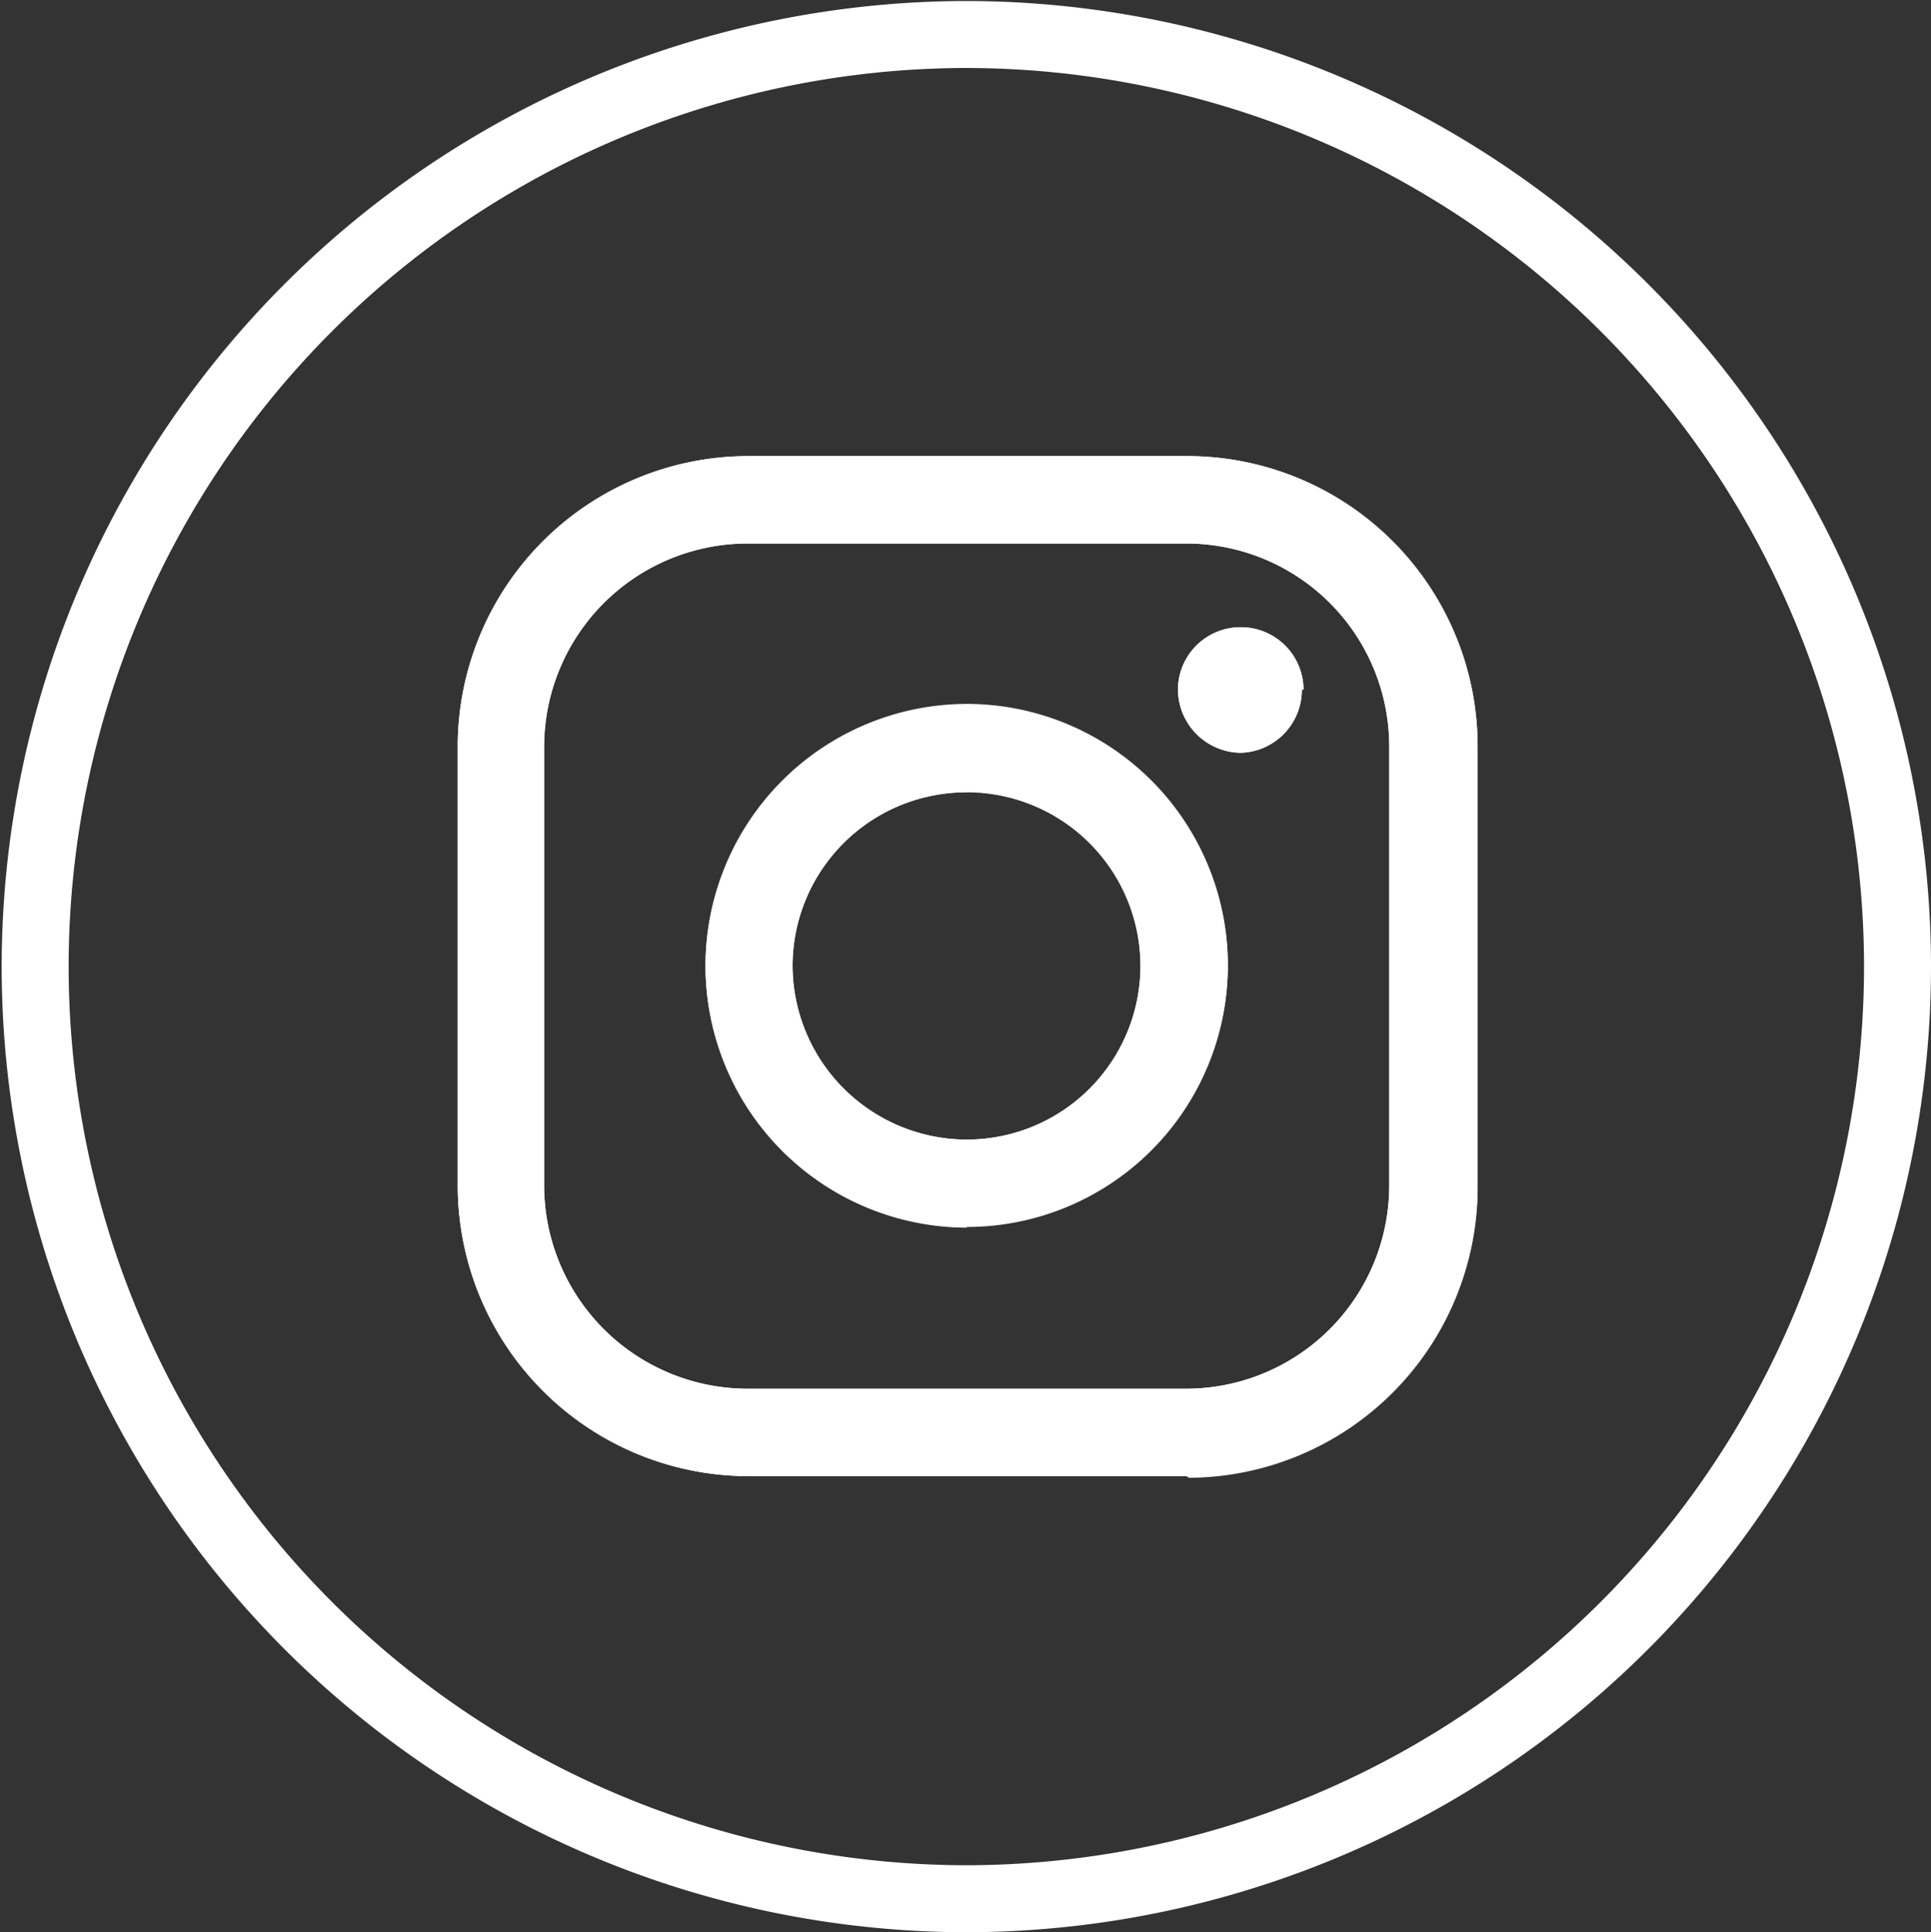
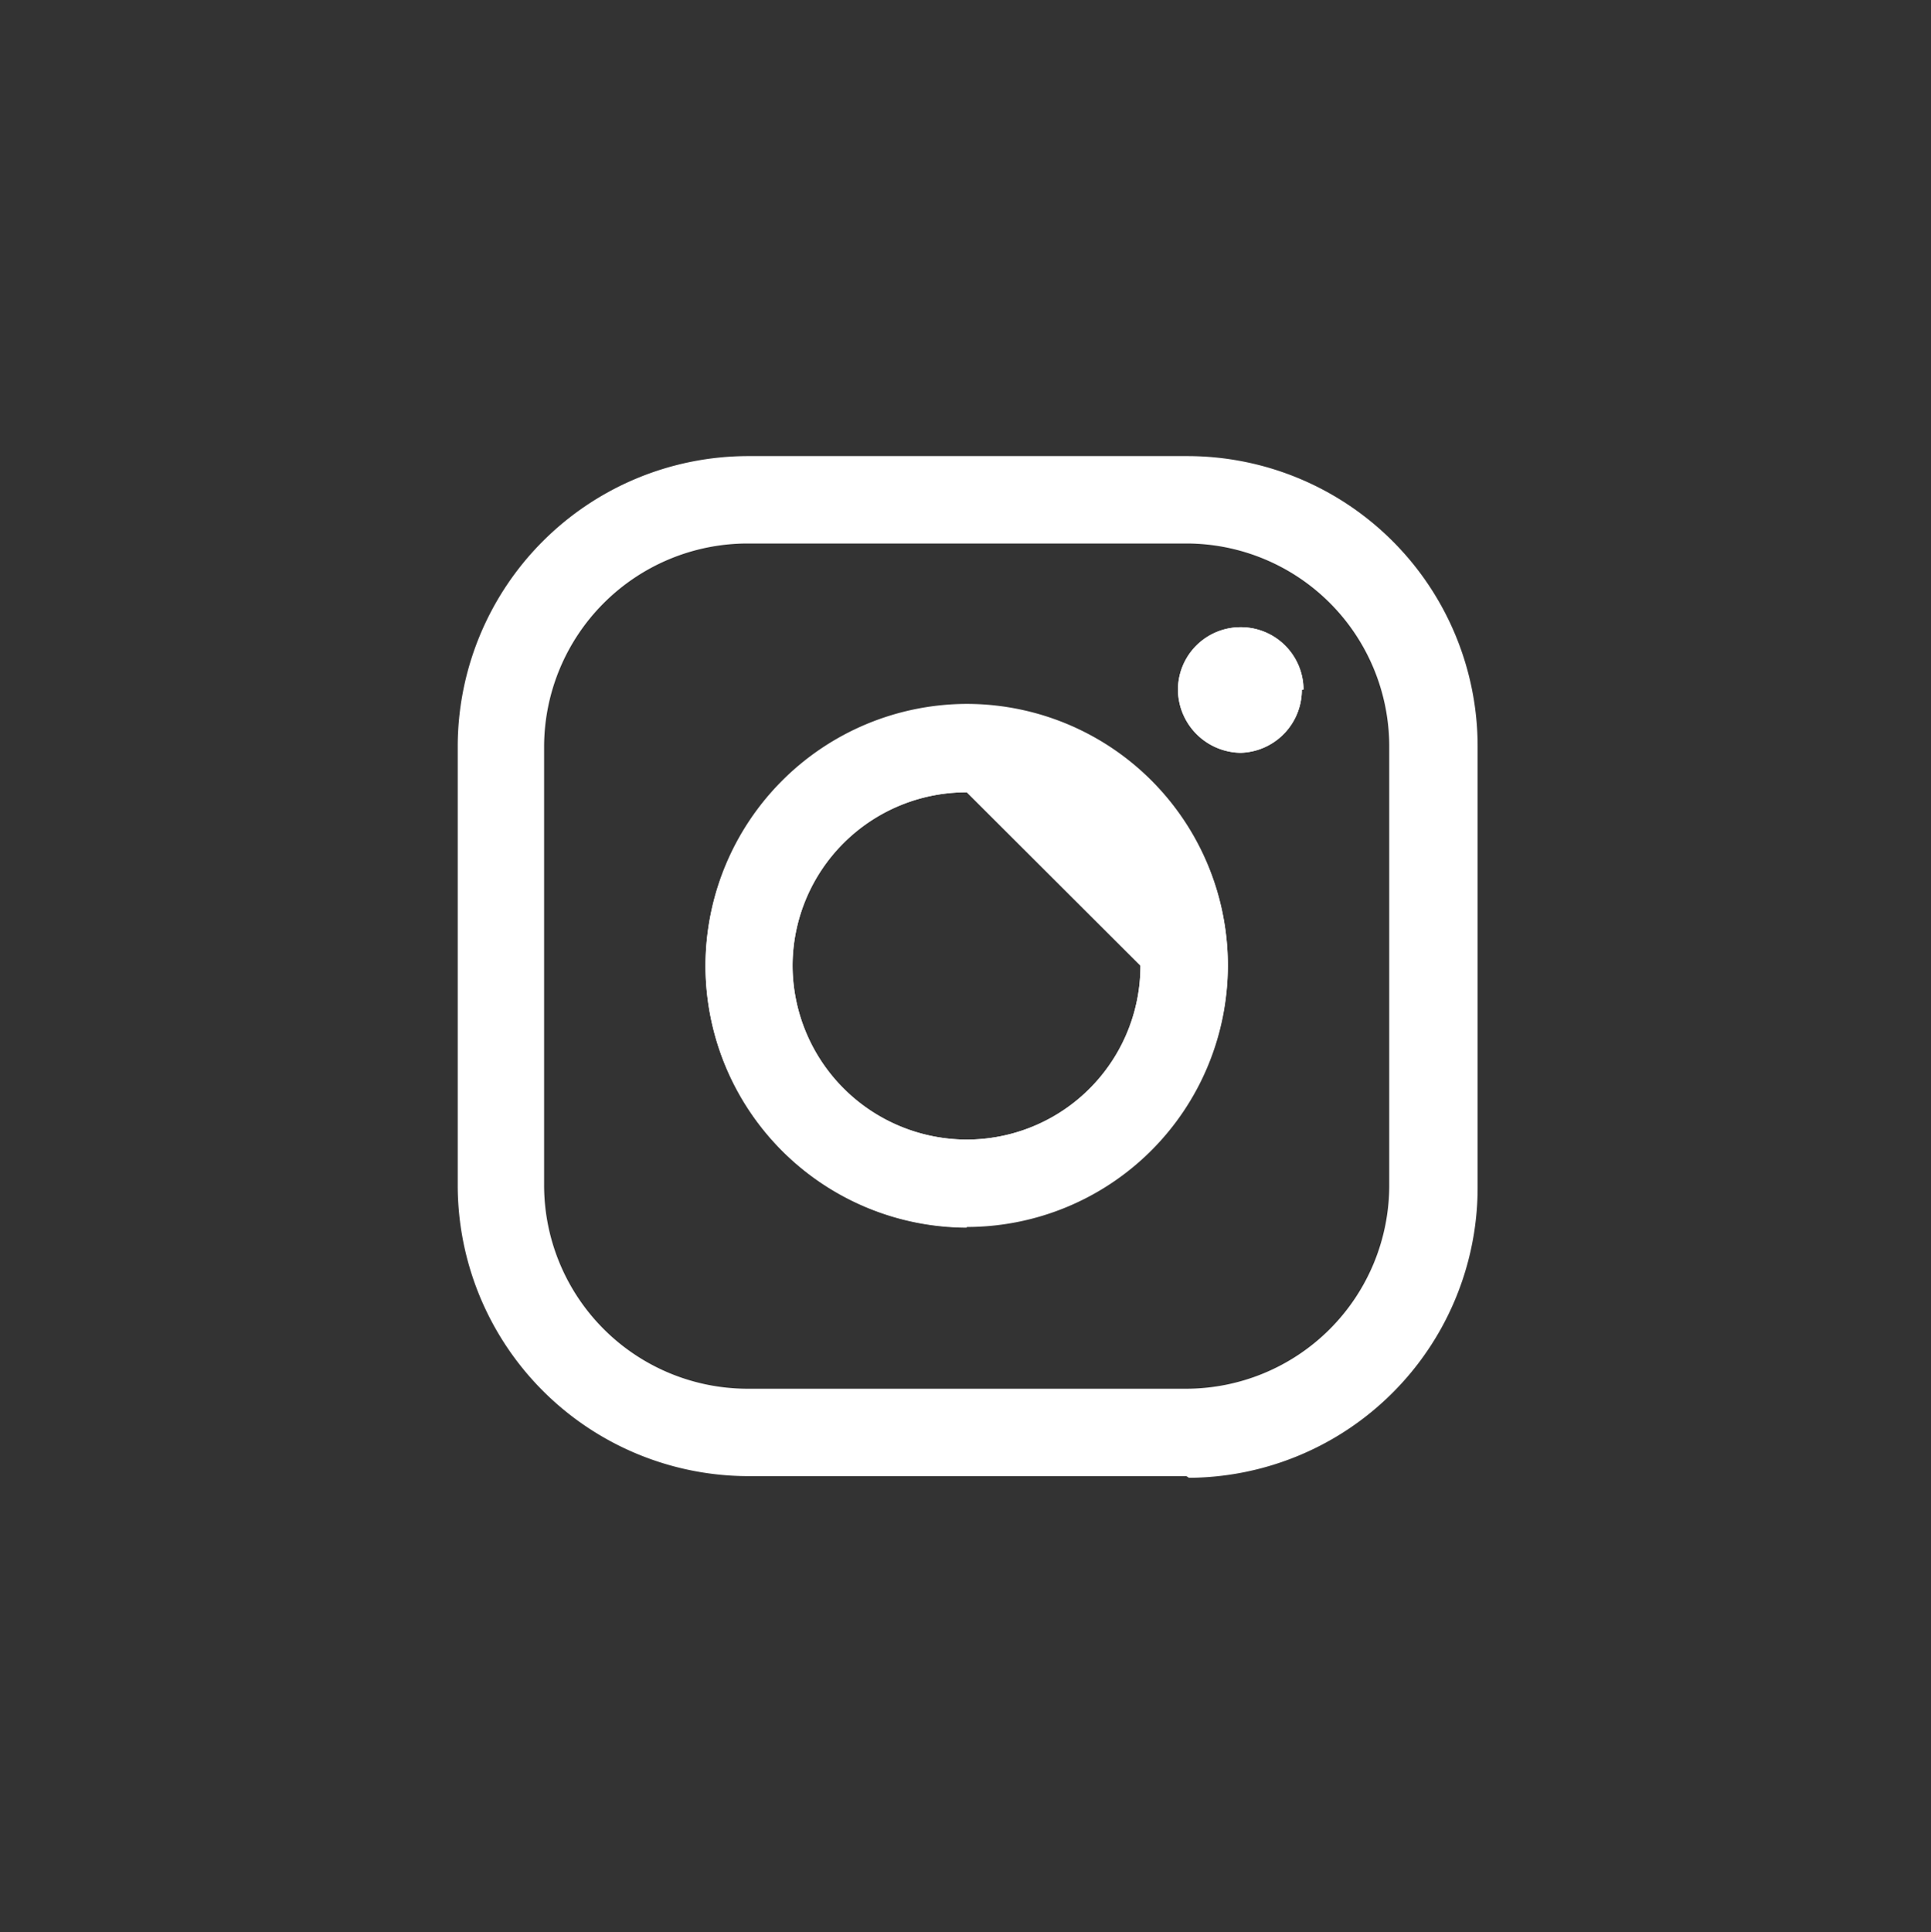
<svg xmlns="http://www.w3.org/2000/svg" id="Calque_1" data-name="Calque 1" viewBox="0 0 57.67 57.7">
  <rect x="0" y="0" width="57.67" height="57.7" fill="#333333" stroke="none" />
  <defs>
    <style>.cls-1{fill:#fff;}.cls-2{fill:none;stroke:#fff;stroke-miterlimit:10;stroke-width:2px;}</style>
  </defs>
  <title>instagram_white</title>
-   <path class="cls-1" d="M-199.74,16.2a6.08,6.08,0,0,0-6.06,6.06V35.38a6.08,6.08,0,0,0,6.06,6.06h13.12a6.07,6.07,0,0,0,6.06-6.06V22.26a6.06,6.06,0,0,0-6.06-6.06h-13.12Zm13.12,27.85h-13.12a8.69,8.69,0,0,1-8.64-8.67V22.26a8.68,8.68,0,0,1,8.67-8.67h13.12a8.67,8.67,0,0,1,8.67,8.67h0V35.38a8.67,8.67,0,0,1-8.67,8.67" transform="translate(222.05 0.03)" />
  <path class="cls-1" d="M-199.74,16.2a6.08,6.08,0,0,0-6.06,6.06V35.38a6.08,6.08,0,0,0,6.06,6.06h13.12a6.07,6.07,0,0,0,6.06-6.06V22.26a6.06,6.06,0,0,0-6.06-6.06h-13.12Zm13.12,27.85h-13.12a8.69,8.69,0,0,1-8.64-8.67V22.26a8.68,8.68,0,0,1,8.67-8.67h13.12a8.67,8.67,0,0,1,8.67,8.67h0V35.38a8.67,8.67,0,0,1-8.62,8.72h0Z" transform="translate(222.05 0.03)" />
  <path class="cls-1" d="M-193.18,23.63a5.19,5.19,0,0,0-5.2,5.16A5.21,5.21,0,0,0-193.19,34a5.19,5.19,0,0,0,5.2-5.19,5.19,5.19,0,0,0-5.19-5.19m0,13a7.82,7.82,0,0,1-7.8-7.81,7.82,7.82,0,0,1,7.8-7.8,7.8,7.8,0,0,1,7.8,7.8,7.8,7.8,0,0,1-7.8,7.8" transform="translate(222.05 0.03)" />
-   <path class="cls-1" d="M-193.18,23.63a5.19,5.19,0,0,0-5.2,5.16A5.21,5.21,0,0,0-193.19,34a5.19,5.19,0,0,0,5.2-5.19A5.19,5.19,0,0,0-193.18,23.63Zm0,13a7.82,7.82,0,0,1-7.8-7.84h0a7.82,7.82,0,0,1,7.8-7.8,7.8,7.8,0,0,1,7.8,7.8,7.81,7.81,0,0,1-7.8,7.79Z" transform="translate(222.05 0.03)" />
+   <path class="cls-1" d="M-193.18,23.63a5.19,5.19,0,0,0-5.2,5.16A5.21,5.21,0,0,0-193.19,34a5.19,5.19,0,0,0,5.2-5.19Zm0,13a7.82,7.82,0,0,1-7.8-7.84h0a7.82,7.82,0,0,1,7.8-7.8,7.8,7.8,0,0,1,7.8,7.8,7.81,7.81,0,0,1-7.8,7.79Z" transform="translate(222.05 0.03)" />
  <path class="cls-1" d="M-183.17,20.57A1.88,1.88,0,0,1-185,22.45h0a1.9,1.9,0,0,1-1.87-1.88A1.87,1.87,0,0,1-185,18.7a1.87,1.87,0,0,1,1.88,1.86h0" transform="translate(222.05 0.03)" />
  <path class="cls-1" d="M-183.17,20.57A1.88,1.88,0,0,1-185,22.45h0a1.9,1.9,0,0,1-1.87-1.88A1.87,1.87,0,0,1-185,18.7a1.87,1.87,0,0,1,1.88,1.86Z" transform="translate(222.05 0.03)" />
-   <path class="cls-2" d="M-165.38,28.79A27.85,27.85,0,0,1-193.2,56.67h0A27.85,27.85,0,0,1-221,28.82v0A27.85,27.85,0,0,1-193.2,1,27.85,27.85,0,0,1-165.38,28.79Z" transform="translate(222.05 0.03)" />
</svg>